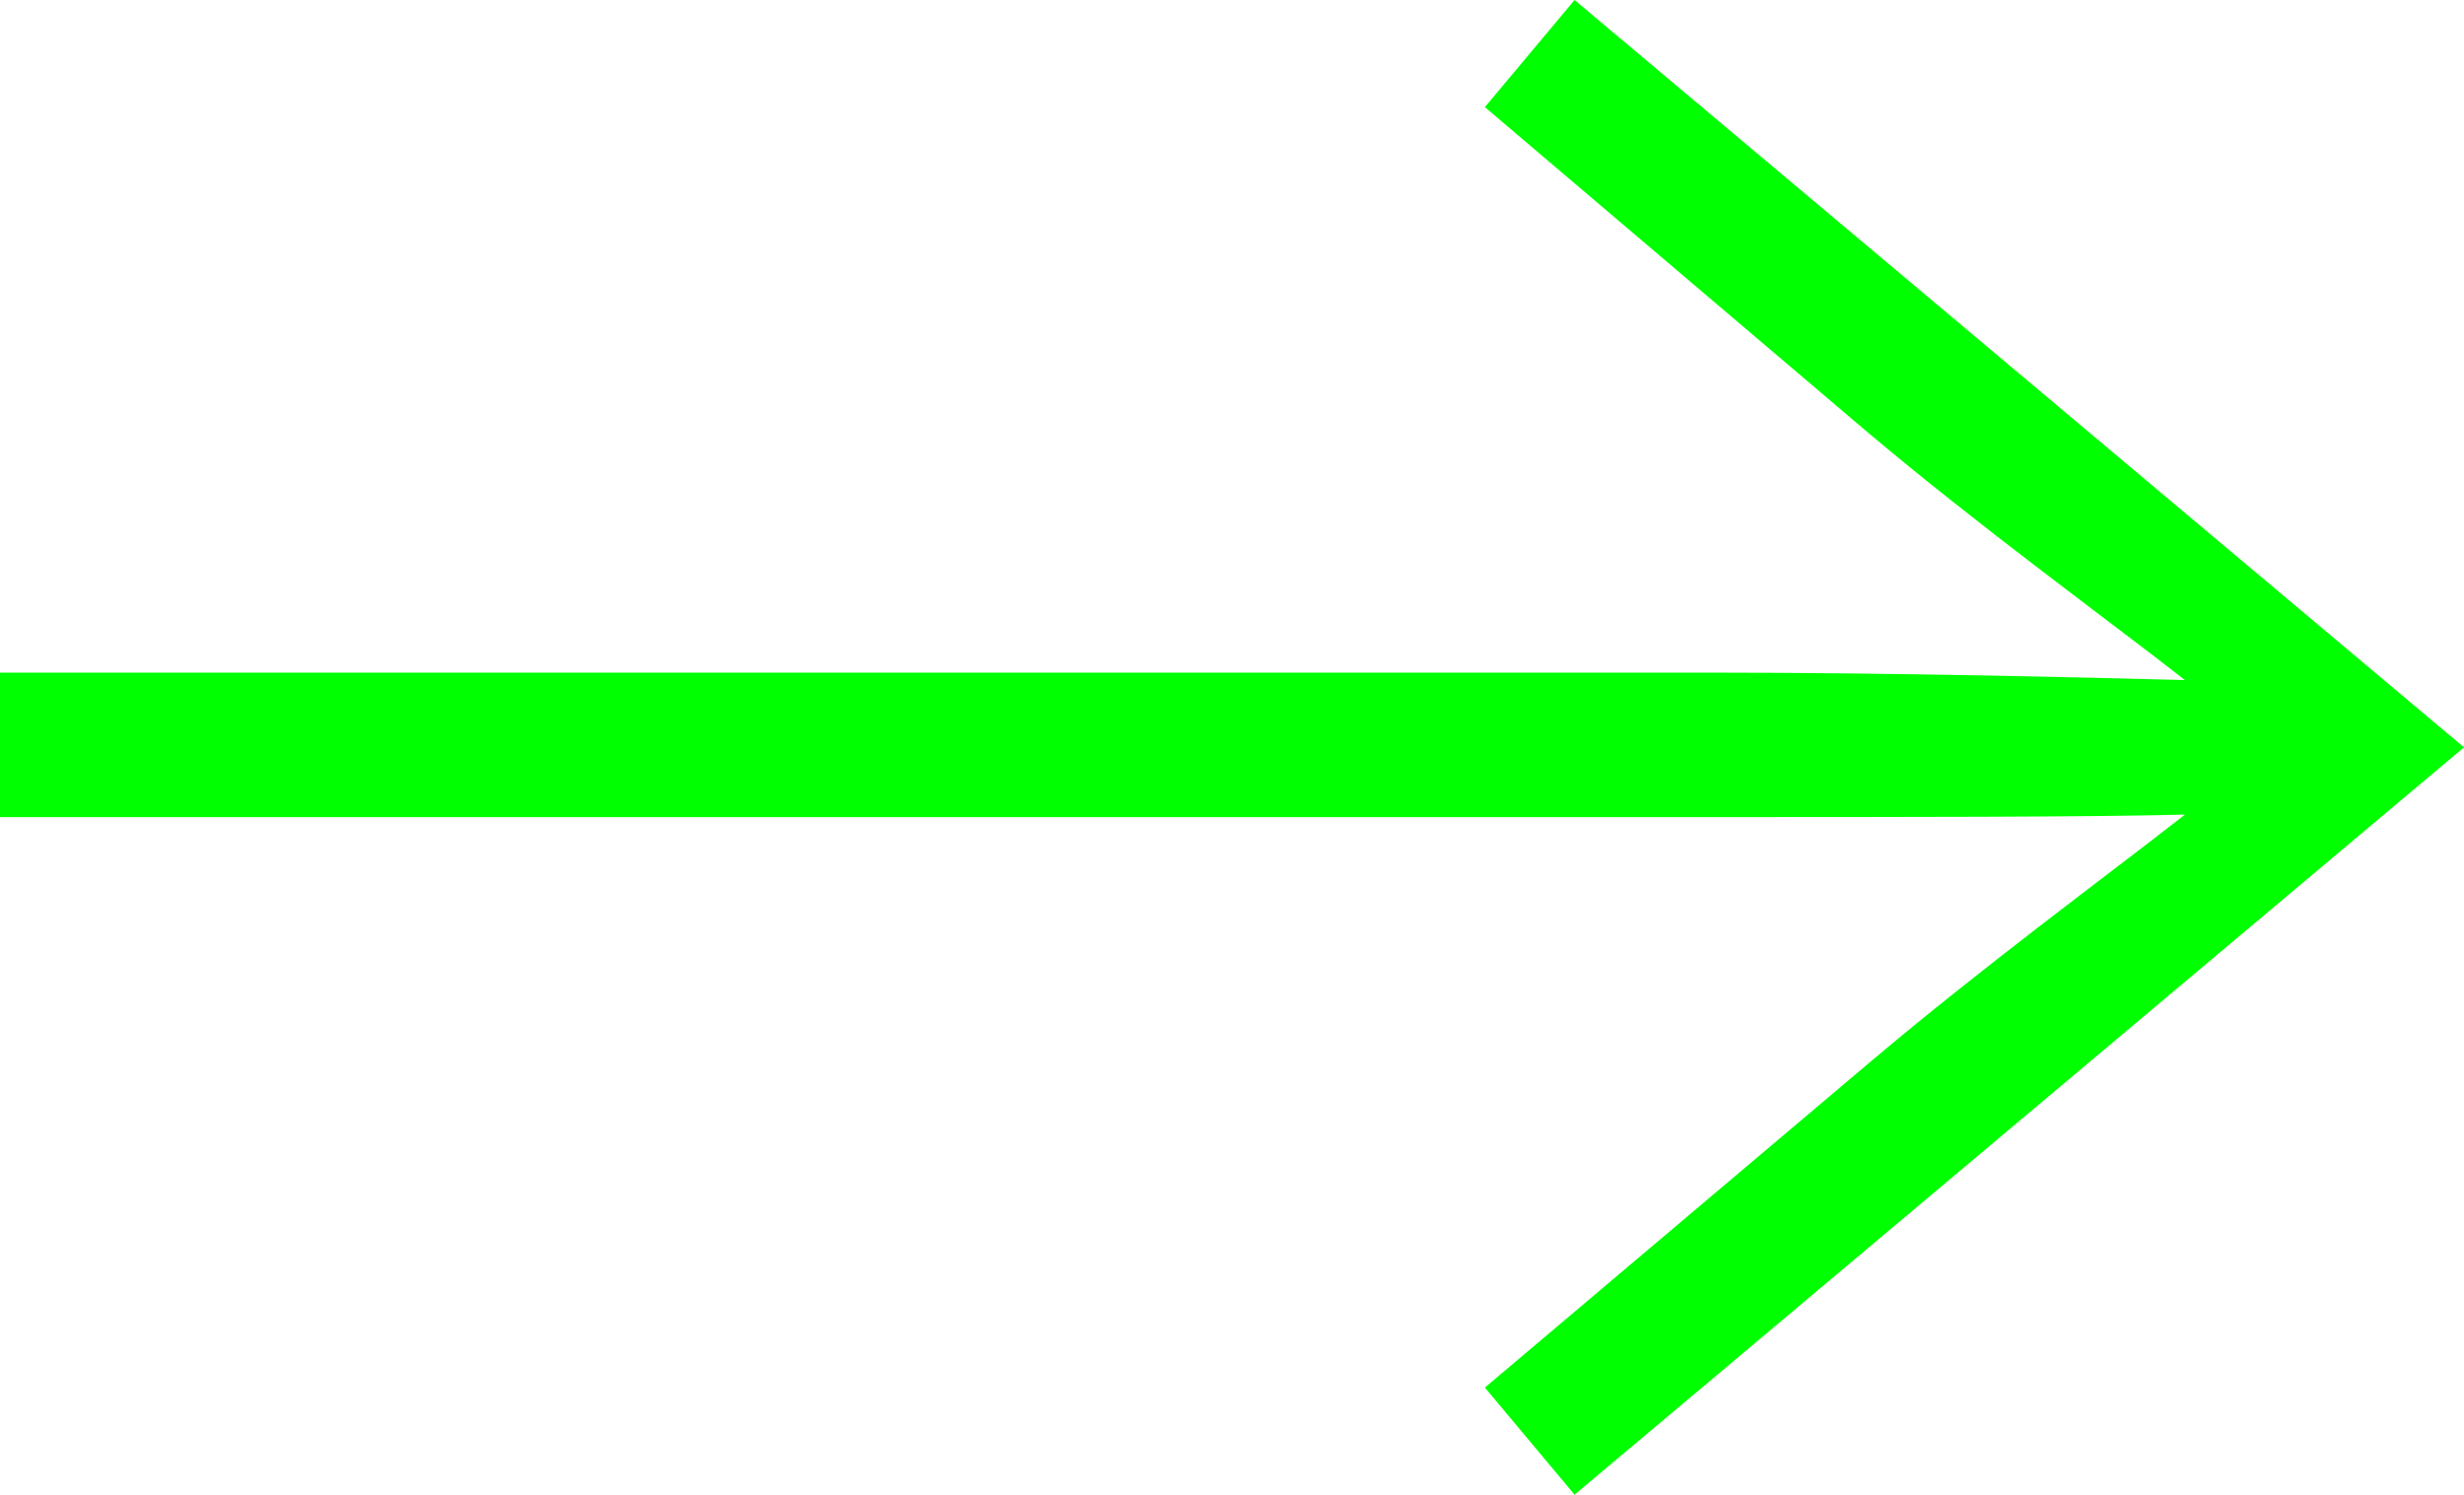
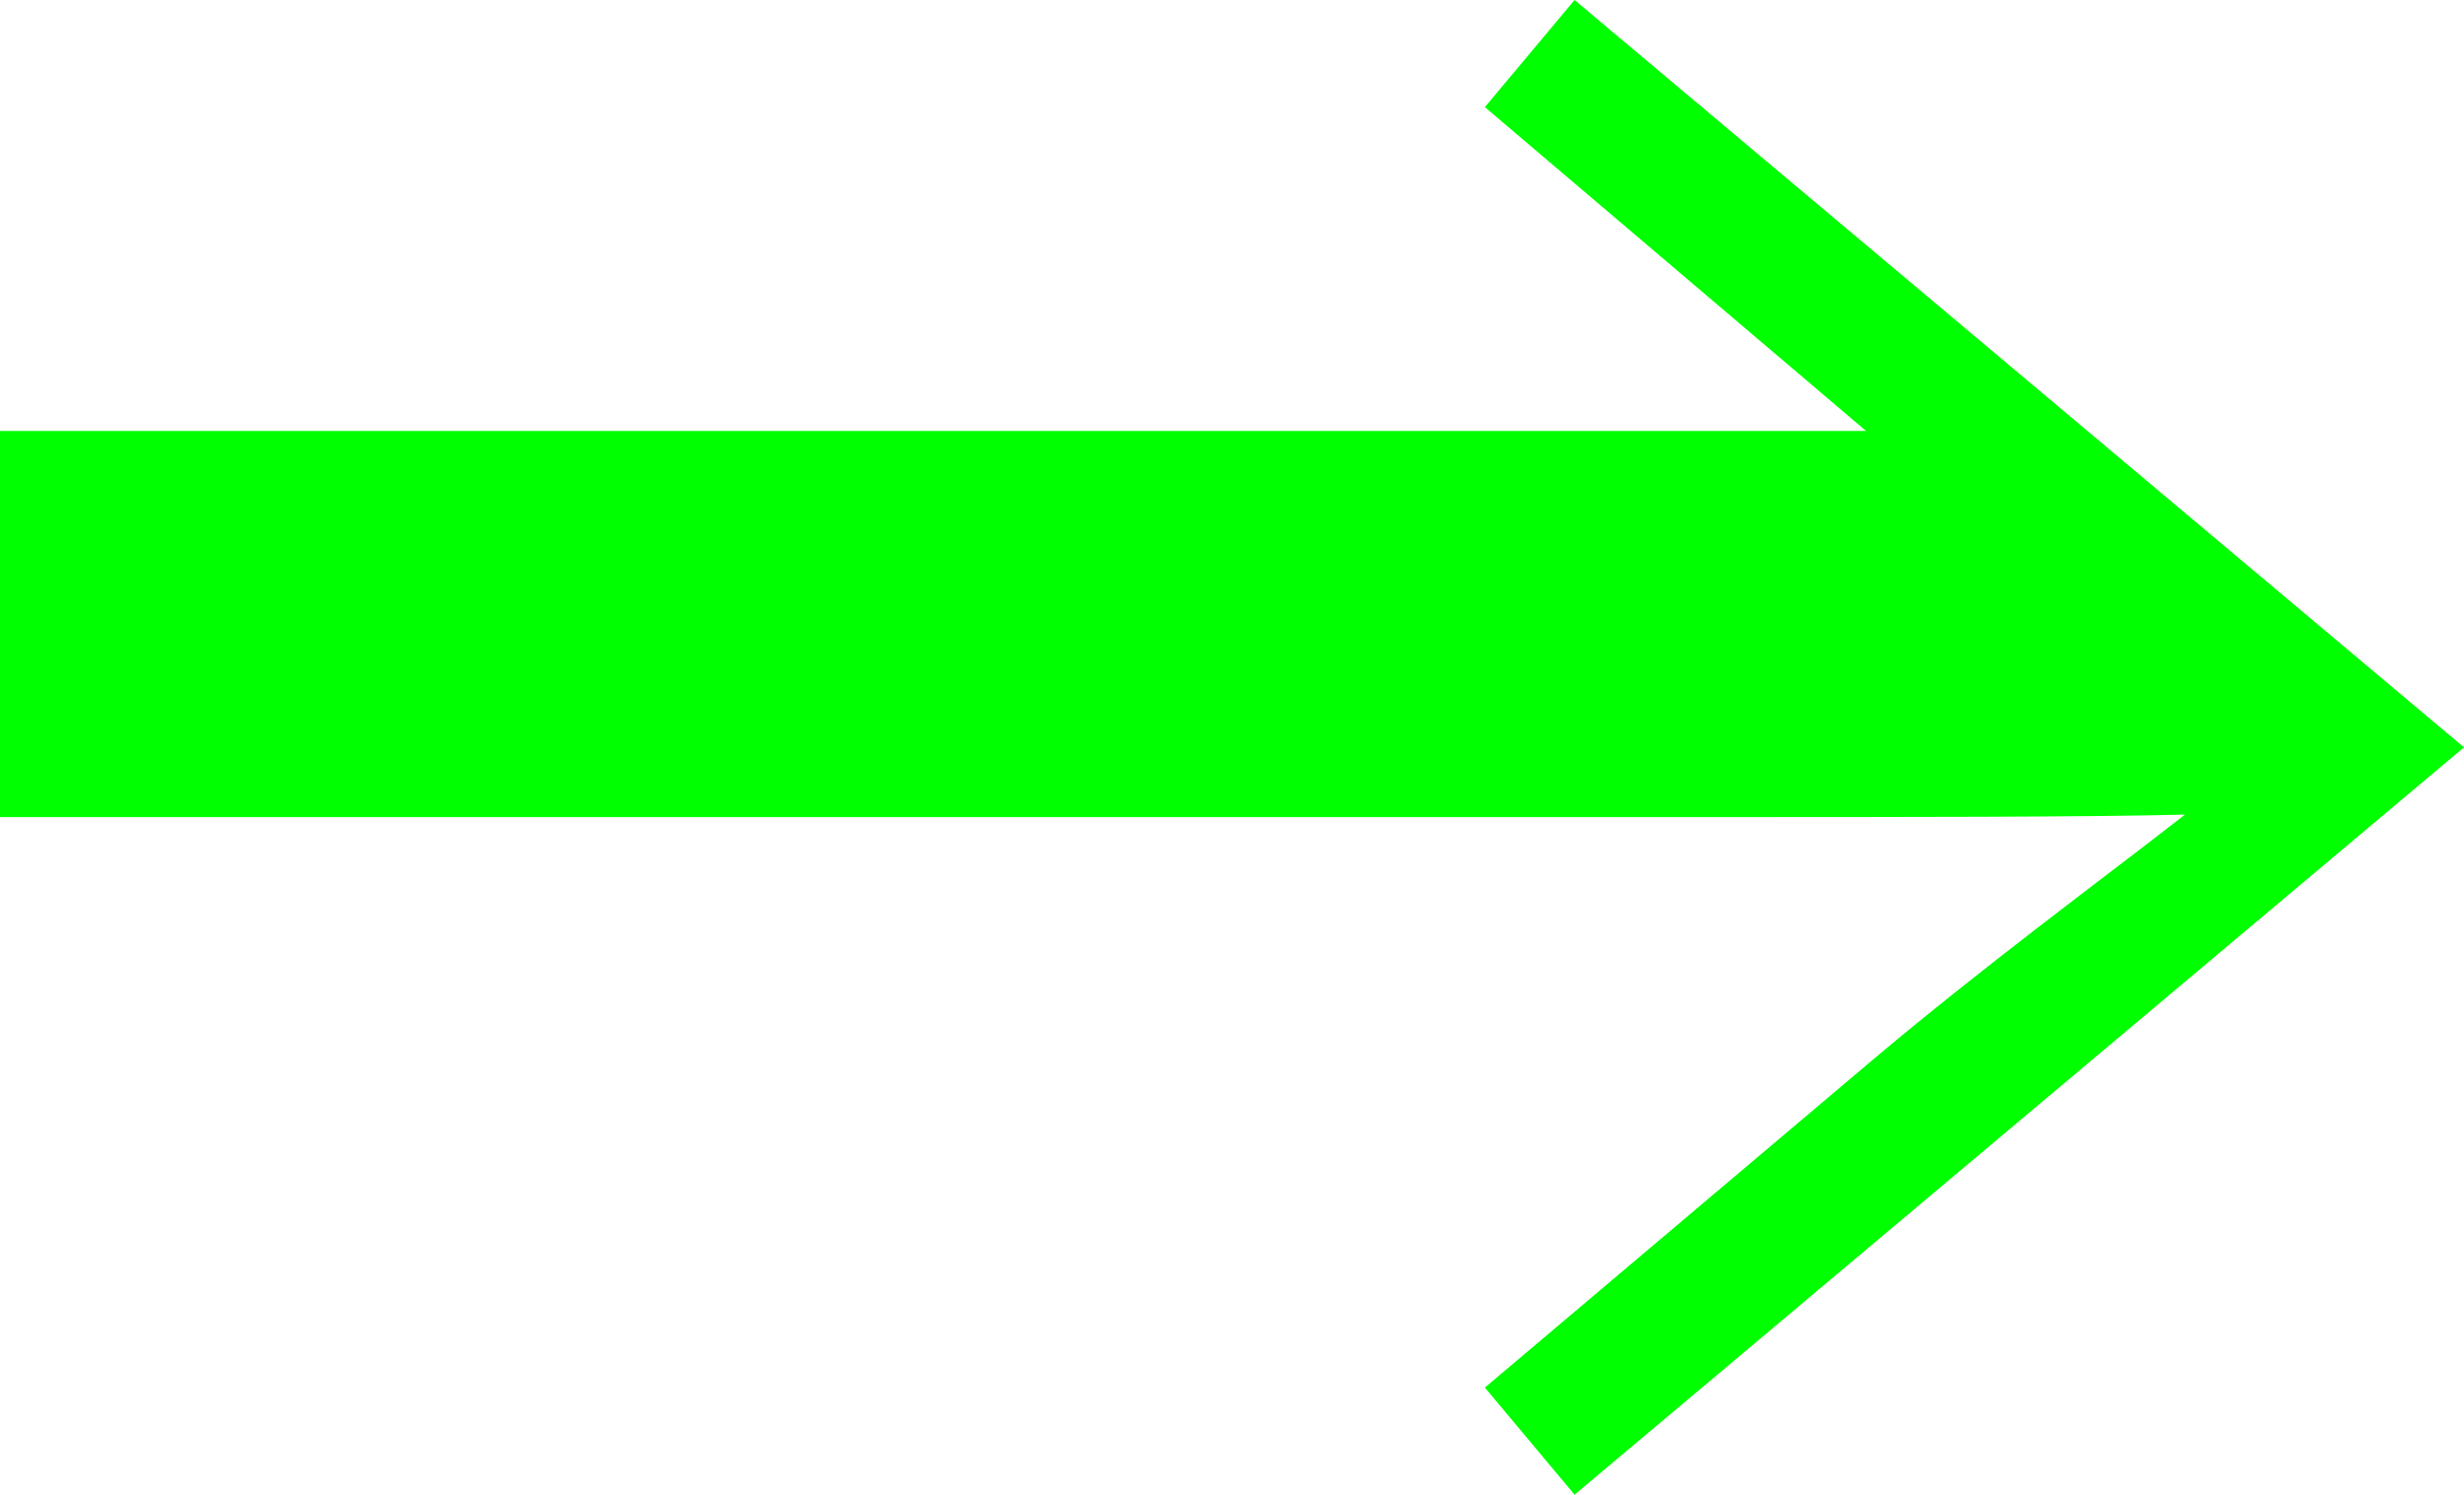
<svg xmlns="http://www.w3.org/2000/svg" id="Calque_1" data-name="Calque 1" viewBox="0 0 98.9 60">
  <defs>
    <style>.cls-1{fill:lime;}.cls-2{fill:none;}</style>
  </defs>
-   <path class="cls-1" d="M0,27.1v5.7H68.6c7.5,0,15.3,0,19.1-.1-3.2,2.5-8.1,6.1-12.6,9.9L59.6,55.7,63.2,60,98.9,30,63.2,0,59.6,4.3l15.3,13c4.5,3.8,9.6,7.5,12.8,10-3.8-.1-11.6-.3-19.1-.3H0Z" />
-   <path class="cls-2" d="M0,27.1v5.7H68.6c7.5,0,15.3,0,19.1-.1-3.2,2.5-8.1,6.1-12.6,9.9L59.6,55.7,63.2,60,98.9,30,63.2,0,59.6,4.3l15.3,13c4.5,3.8,9.6,7.5,12.8,10-3.8-.1-11.6-.3-19.1-.3H0Z" />
+   <path class="cls-1" d="M0,27.1v5.7H68.6c7.5,0,15.3,0,19.1-.1-3.2,2.5-8.1,6.1-12.6,9.9L59.6,55.7,63.2,60,98.9,30,63.2,0,59.6,4.3l15.3,13H0Z" />
</svg>